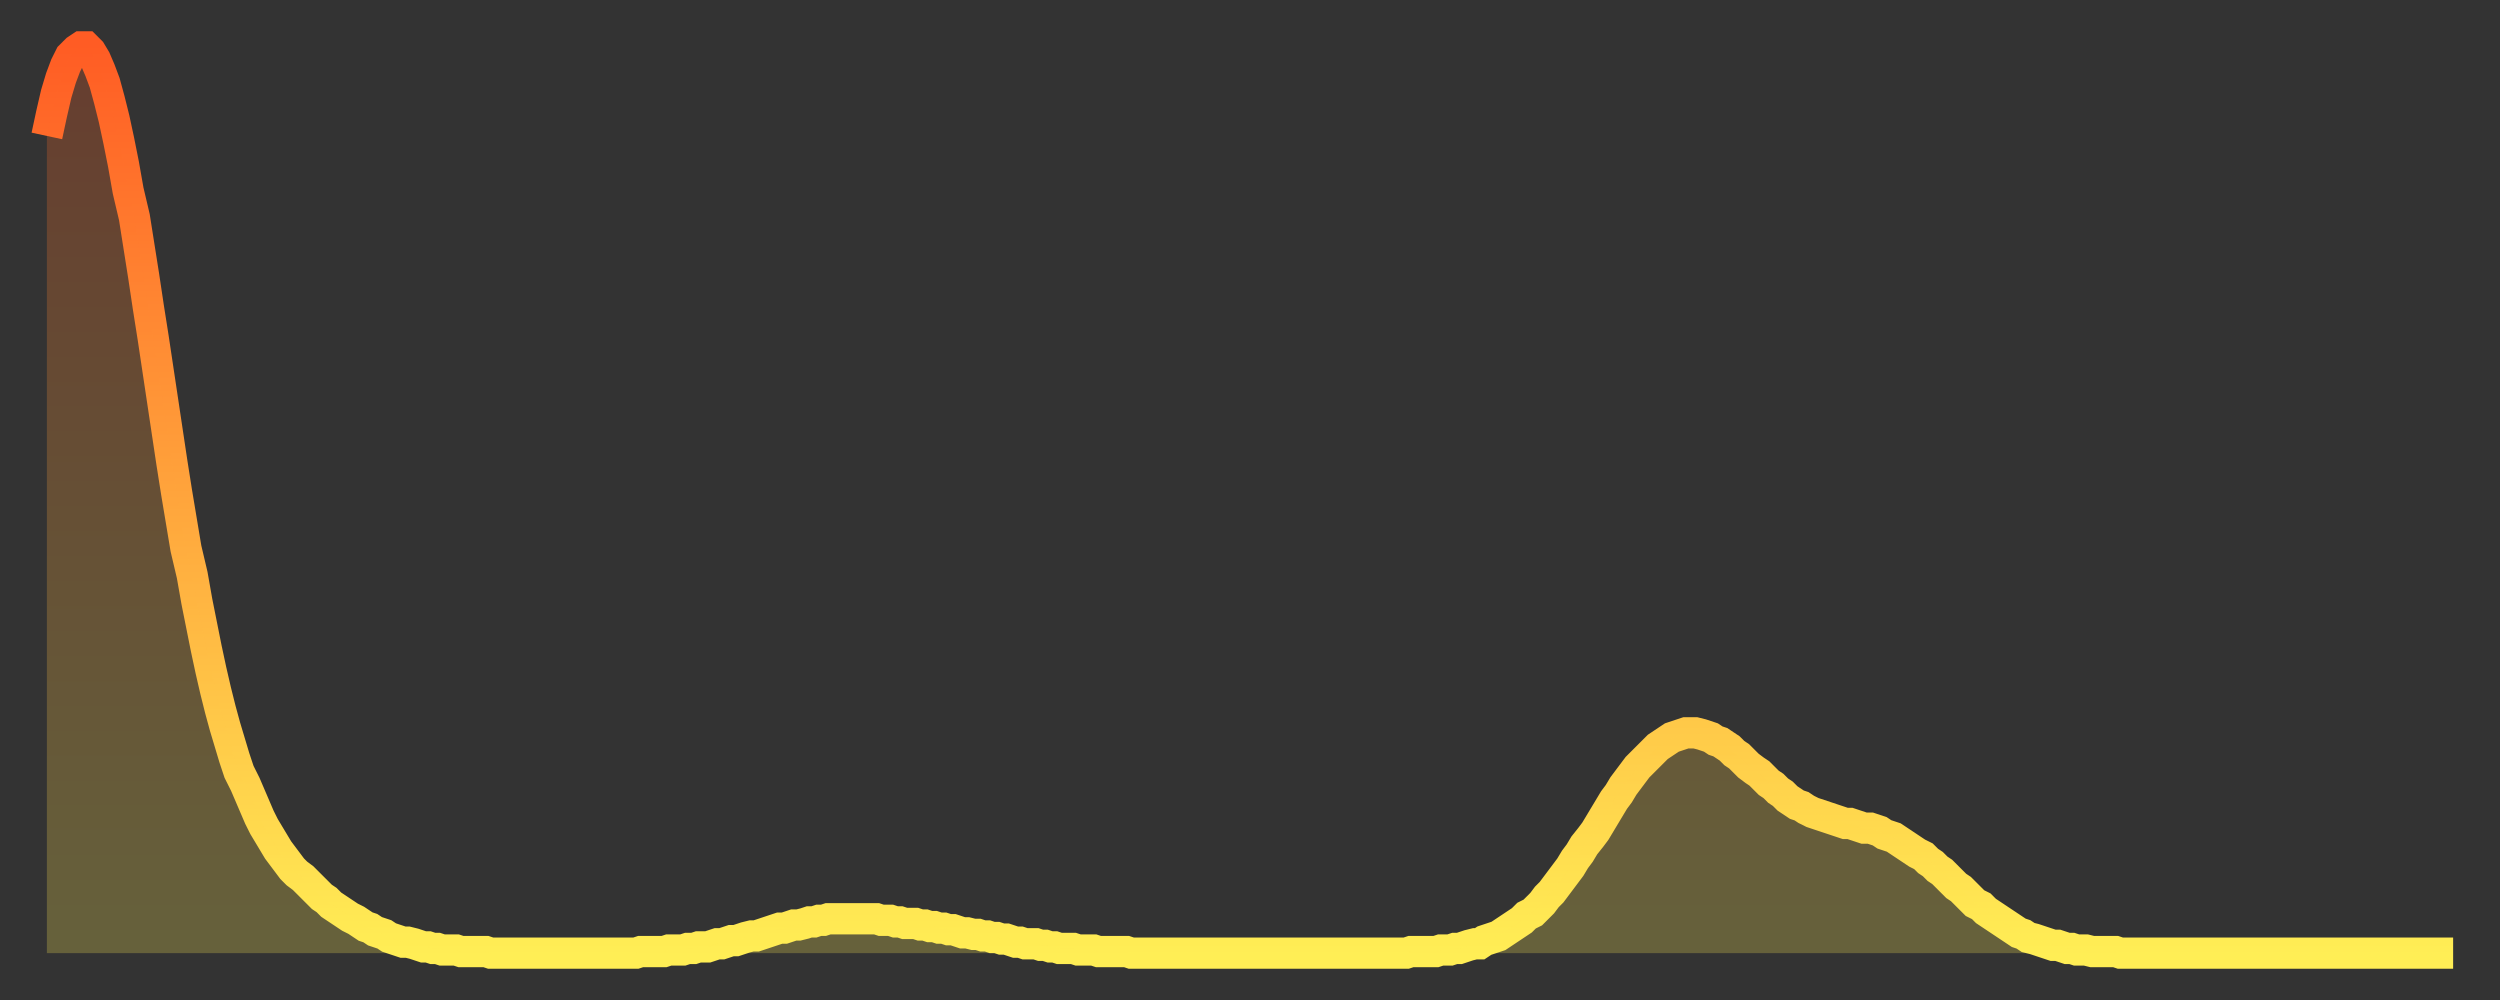
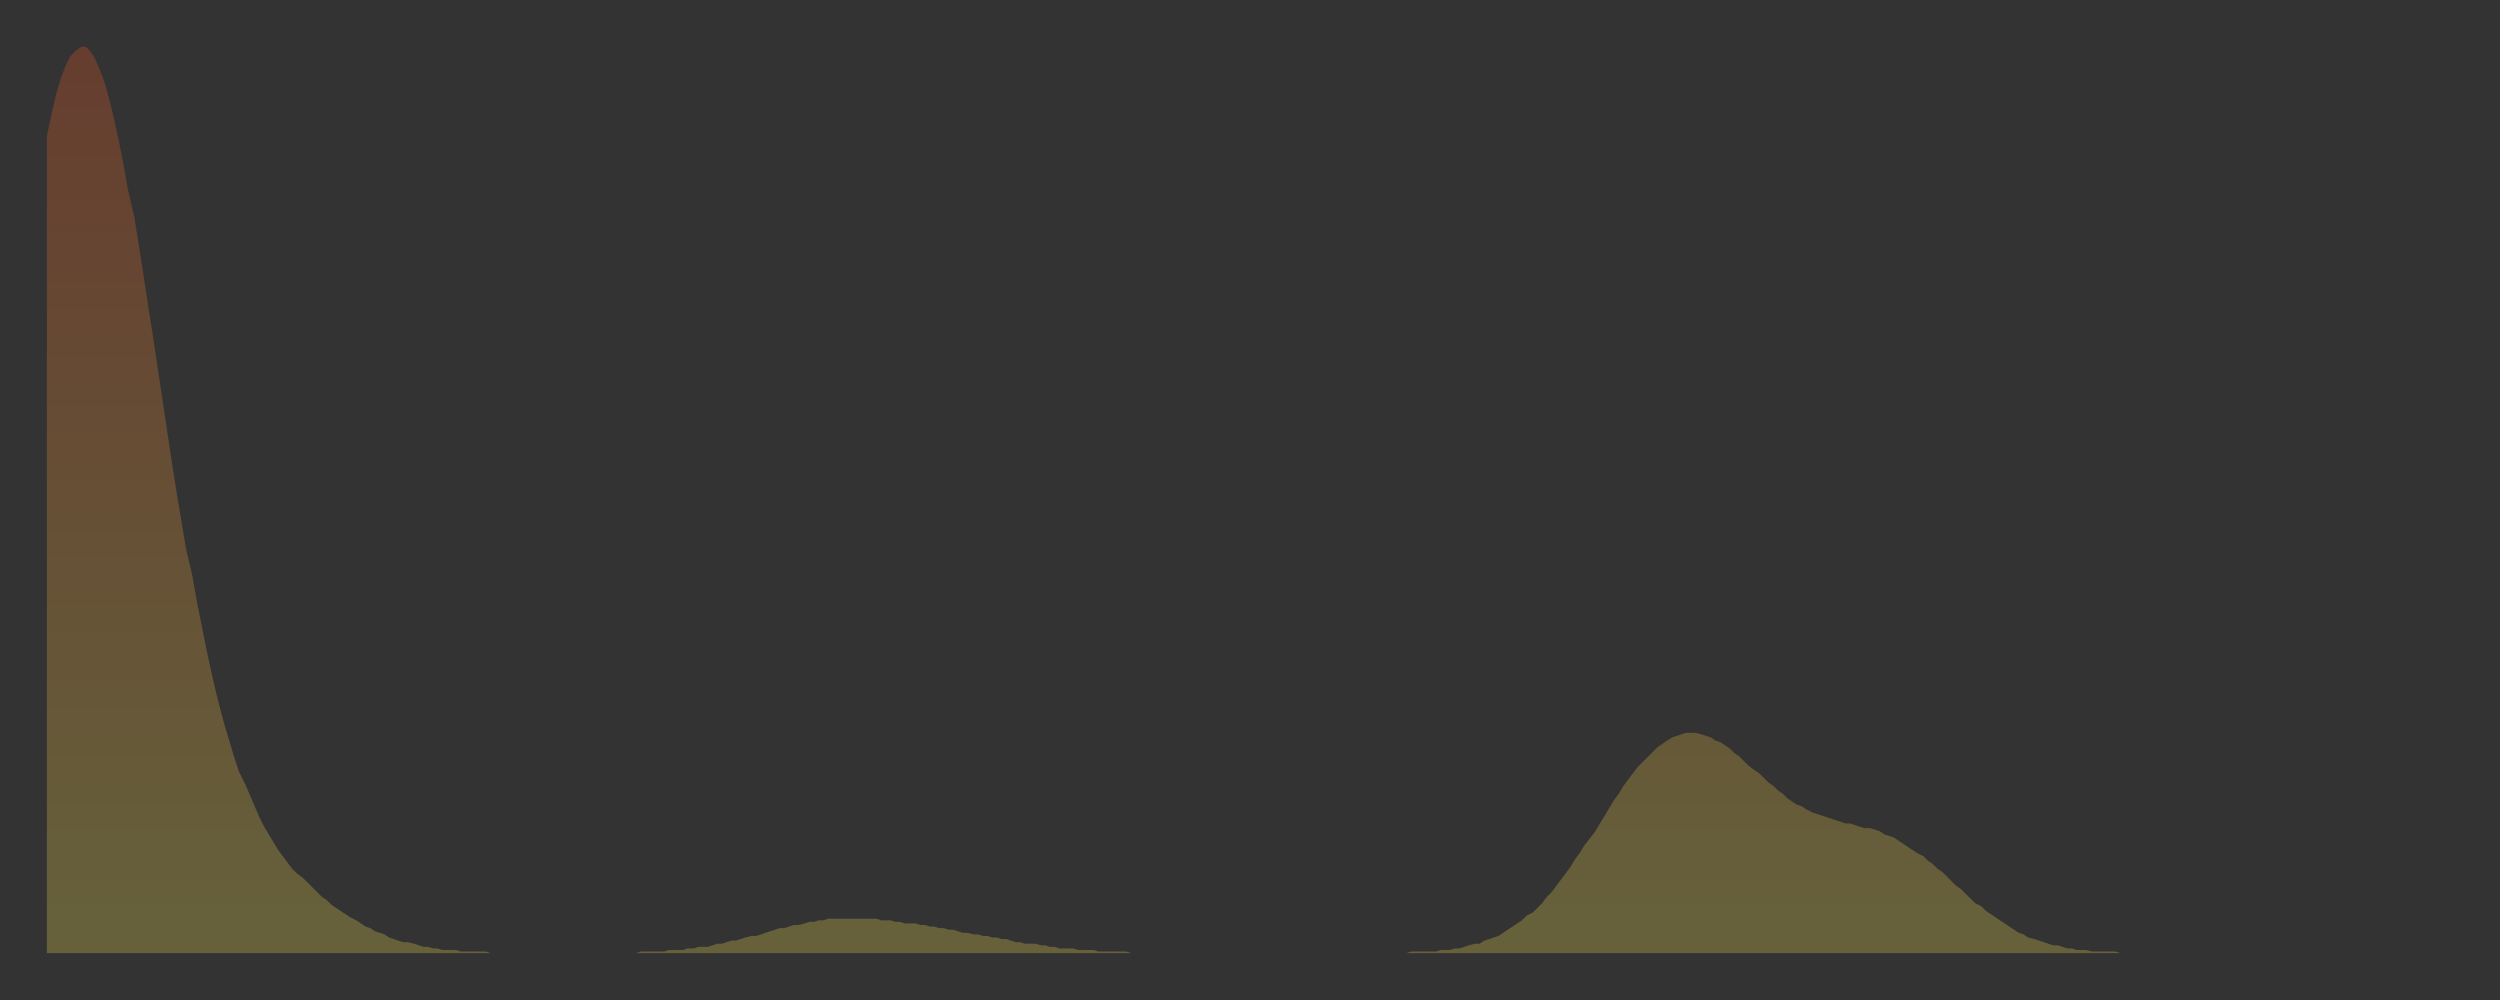
<svg xmlns="http://www.w3.org/2000/svg" baseProfile="full" height="64" version="1.1" width="160">
  <rect width="100%" height="100%" fill="#333333" stroke="none" />
  <defs>
    <linearGradient id="id25710" x1="0" x2="0" y1="0" y2="1">
      <stop offset="0%" stop-color="#ff5c24" />
      <stop offset="50%" stop-color="#ffa53c" />
      <stop offset="100%" stop-color="#ffee55" />
    </linearGradient>
  </defs>
  <g transform="translate(3,3)">
    <g>
-       <path d="M 0.0 5.7 0.3 4.3 0.6 3.0 0.9 2.0 1.2 1.2 1.5 0.6 1.9 0.2 2.2 0.0 2.5 0.0 2.8 0.3 3.1 0.8 3.4 1.5 3.7 2.3 4.0 3.4 4.3 4.6 4.6 6.0 4.9 7.5 5.2 9.2 5.6 10.9 5.9 12.8 6.2 14.7 6.5 16.7 6.8 18.6 7.1 20.6 7.4 22.6 7.7 24.6 8.0 26.6 8.3 28.5 8.6 30.3 8.9 32.1 9.3 33.8 9.6 35.5 9.9 37.0 10.2 38.5 10.5 39.9 10.8 41.2 11.1 42.4 11.4 43.5 11.7 44.5 12.0 45.5 12.3 46.4 12.7 47.2 13.0 47.9 13.3 48.6 13.6 49.3 13.9 49.9 14.2 50.4 14.5 50.9 14.8 51.4 15.1 51.8 15.4 52.2 15.7 52.6 16.0 52.9 16.4 53.2 16.7 53.5 17.0 53.8 17.3 54.1 17.6 54.4 17.9 54.6 18.2 54.9 18.5 55.1 18.8 55.3 19.1 55.5 19.4 55.7 19.8 55.9 20.1 56.1 20.4 56.3 20.7 56.4 21.0 56.6 21.3 56.7 21.6 56.8 21.9 57.0 22.2 57.1 22.5 57.2 22.8 57.3 23.1 57.3 23.5 57.4 23.8 57.5 24.1 57.6 24.4 57.6 24.7 57.7 25.0 57.7 25.3 57.8 25.6 57.8 25.9 57.8 26.2 57.8 26.5 57.9 26.8 57.9 27.2 57.9 27.5 57.9 27.8 57.9 28.1 57.9 28.4 58.0 28.7 58.0 29.0 58.0 29.3 58.0 29.6 58.0 29.9 58.0 30.2 58.0 30.6 58.0 30.9 58.0 31.2 58.0 31.5 58.0 31.8 58.0 32.1 58.0 32.4 58.0 32.7 58.0 33.0 58.0 33.3 58.0 33.6 58.0 33.9 58.0 34.3 58.0 34.6 58.0 34.9 58.0 35.2 58.0 35.5 58.0 35.8 58.0 36.1 58.0 36.4 58.0 36.7 58.0 37.0 58.0 37.3 58.0 37.7 58.0 38.0 57.9 38.3 57.9 38.6 57.9 38.9 57.9 39.2 57.9 39.5 57.9 39.8 57.8 40.1 57.8 40.4 57.8 40.7 57.8 41.0 57.7 41.4 57.7 41.7 57.6 42.0 57.6 42.3 57.6 42.6 57.5 42.9 57.4 43.2 57.4 43.5 57.3 43.8 57.2 44.1 57.2 44.4 57.1 44.7 57.0 45.1 56.9 45.4 56.9 45.7 56.8 46.0 56.7 46.3 56.6 46.6 56.5 46.9 56.4 47.2 56.4 47.5 56.3 47.8 56.2 48.1 56.2 48.5 56.1 48.8 56.0 49.1 56.0 49.4 55.9 49.7 55.9 50.0 55.8 50.3 55.8 50.6 55.8 50.9 55.8 51.2 55.8 51.5 55.8 51.8 55.8 52.2 55.8 52.5 55.8 52.8 55.8 53.1 55.8 53.4 55.9 53.7 55.9 54.0 55.9 54.3 56.0 54.6 56.0 54.9 56.1 55.2 56.1 55.6 56.1 55.9 56.2 56.2 56.2 56.5 56.3 56.8 56.3 57.1 56.4 57.4 56.4 57.7 56.5 58.0 56.5 58.3 56.6 58.6 56.7 58.9 56.7 59.3 56.8 59.6 56.8 59.9 56.9 60.2 56.9 60.5 57.0 60.8 57.0 61.1 57.1 61.4 57.1 61.7 57.2 62.0 57.3 62.3 57.3 62.6 57.4 63.0 57.4 63.3 57.4 63.6 57.5 63.9 57.5 64.2 57.6 64.5 57.6 64.8 57.7 65.1 57.7 65.4 57.7 65.7 57.7 66.0 57.8 66.4 57.8 66.7 57.8 67.0 57.8 67.3 57.9 67.6 57.9 67.9 57.9 68.2 57.9 68.5 57.9 68.8 57.9 69.1 57.9 69.4 58.0 69.7 58.0 70.1 58.0 70.4 58.0 70.7 58.0 71.0 58.0 71.3 58.0 71.6 58.0 71.9 58.0 72.2 58.0 72.5 58.0 72.8 58.0 73.1 58.0 73.5 58.0 73.8 58.0 74.1 58.0 74.4 58.0 74.7 58.0 75.0 58.0 75.3 58.0 75.6 58.0 75.9 58.0 76.2 58.0 76.5 58.0 76.8 58.0 77.2 58.0 77.5 58.0 77.8 58.0 78.1 58.0 78.4 58.0 78.7 58.0 79.0 58.0 79.3 58.0 79.6 58.0 79.9 58.0 80.2 58.0 80.5 58.0 80.9 58.0 81.2 58.0 81.5 58.0 81.8 58.0 82.1 58.0 82.4 58.0 82.7 58.0 83.0 58.0 83.3 58.0 83.6 58.0 83.9 58.0 84.3 58.0 84.6 58.0 84.9 58.0 85.2 58.0 85.5 58.0 85.8 58.0 86.1 58.0 86.4 58.0 86.7 58.0 87.0 58.0 87.3 57.9 87.6 57.9 88.0 57.9 88.3 57.9 88.6 57.9 88.9 57.9 89.2 57.8 89.5 57.8 89.8 57.8 90.1 57.7 90.4 57.7 90.7 57.6 91.0 57.5 91.4 57.4 91.7 57.4 92.0 57.2 92.3 57.1 92.6 57.0 92.9 56.9 93.2 56.7 93.5 56.5 93.8 56.3 94.1 56.1 94.4 55.9 94.7 55.6 95.1 55.4 95.4 55.1 95.7 54.8 96.0 54.4 96.3 54.1 96.6 53.7 96.9 53.3 97.2 52.9 97.5 52.5 97.8 52.0 98.1 51.6 98.4 51.1 98.8 50.6 99.1 50.2 99.4 49.7 99.7 49.2 100.0 48.7 100.3 48.2 100.6 47.8 100.9 47.3 101.2 46.9 101.5 46.5 101.8 46.1 102.2 45.7 102.5 45.4 102.8 45.1 103.1 44.8 103.4 44.6 103.7 44.4 104.0 44.2 104.3 44.1 104.6 44.0 104.9 43.9 105.2 43.9 105.5 43.9 105.9 44.0 106.2 44.1 106.5 44.2 106.8 44.4 107.1 44.5 107.4 44.7 107.7 44.9 108.0 45.2 108.3 45.4 108.6 45.7 108.9 46.0 109.3 46.3 109.6 46.5 109.9 46.8 110.2 47.1 110.5 47.3 110.8 47.6 111.1 47.8 111.4 48.1 111.7 48.3 112.0 48.5 112.3 48.6 112.6 48.8 113.0 49.0 113.3 49.1 113.6 49.2 113.9 49.3 114.2 49.4 114.5 49.5 114.8 49.6 115.1 49.7 115.4 49.7 115.7 49.8 116.0 49.9 116.3 50.0 116.7 50.0 117.0 50.1 117.3 50.2 117.6 50.4 117.9 50.5 118.2 50.6 118.5 50.8 118.8 51.0 119.1 51.2 119.4 51.4 119.7 51.6 120.1 51.8 120.4 52.1 120.7 52.3 121.0 52.6 121.3 52.8 121.6 53.1 121.9 53.4 122.2 53.7 122.5 53.9 122.8 54.2 123.1 54.5 123.4 54.8 123.8 55.0 124.1 55.3 124.4 55.5 124.7 55.7 125.0 55.9 125.3 56.1 125.6 56.3 125.9 56.5 126.2 56.7 126.5 56.8 126.8 57.0 127.2 57.1 127.5 57.2 127.8 57.3 128.1 57.4 128.4 57.5 128.7 57.5 129.0 57.6 129.3 57.7 129.6 57.7 129.9 57.8 130.2 57.8 130.5 57.8 130.9 57.9 131.2 57.9 131.5 57.9 131.8 57.9 132.1 57.9 132.4 57.9 132.7 58.0 133.0 58.0 133.3 58.0 133.6 58.0 133.9 58.0 134.2 58.0 134.6 58.0 134.9 58.0 135.2 58.0 135.5 58.0 135.8 58.0 136.1 58.0 136.4 58.0 136.7 58.0 137.0 58.0 137.3 58.0 137.6 58.0 138.0 58.0 138.3 58.0 138.6 58.0 138.9 58.0 139.2 58.0 139.5 58.0 139.8 58.0 140.1 58.0 140.4 58.0 140.7 58.0 141.0 58.0 141.3 58.0 141.7 58.0 142.0 58.0 142.3 58.0 142.6 58.0 142.9 58.0 143.2 58.0 143.5 58.0 143.8 58.0 144.1 58.0 144.4 58.0 144.7 58.0 145.1 58.0 145.4 58.0 145.7 58.0 146.0 58.0 146.3 58.0 146.6 58.0 146.9 58.0 147.2 58.0 147.5 58.0 147.8 58.0 148.1 58.0 148.4 58.0 148.8 58.0 149.1 58.0 149.4 58.0 149.7 58.0 150.0 58.0 150.3 58.0 150.6 58.0 150.9 58.0 151.2 58.0 151.5 58.0 151.8 58.0 152.1 58.0 152.5 58.0 152.8 58.0 153.1 58.0 153.4 58.0 153.7 58.0 154.0 58.0" fill="none" id="graph-curve" opacity="1" stroke="url(#id25710)" stroke-width="2" />
      <path d="M 0 58 L 0.0 5.7 0.3 4.3 0.6 3.0 0.9 2.0 1.2 1.2 1.5 0.6 1.9 0.2 2.2 0.0 2.5 0.0 2.8 0.3 3.1 0.8 3.4 1.5 3.7 2.3 4.0 3.4 4.3 4.6 4.6 6.0 4.9 7.5 5.2 9.2 5.6 10.9 5.9 12.8 6.2 14.7 6.5 16.7 6.8 18.6 7.1 20.6 7.4 22.6 7.7 24.6 8.0 26.6 8.3 28.5 8.6 30.3 8.9 32.1 9.3 33.8 9.6 35.5 9.9 37.0 10.2 38.5 10.5 39.9 10.8 41.2 11.1 42.4 11.4 43.5 11.7 44.5 12.0 45.5 12.3 46.4 12.7 47.2 13.0 47.9 13.3 48.6 13.6 49.3 13.9 49.9 14.2 50.4 14.5 50.9 14.8 51.4 15.1 51.8 15.4 52.2 15.7 52.6 16.0 52.9 16.4 53.2 16.7 53.5 17.0 53.8 17.3 54.1 17.6 54.4 17.9 54.6 18.2 54.9 18.5 55.1 18.8 55.3 19.1 55.5 19.4 55.7 19.8 55.9 20.1 56.1 20.4 56.3 20.7 56.4 21.0 56.6 21.3 56.7 21.6 56.8 21.9 57.0 22.2 57.1 22.5 57.2 22.8 57.3 23.1 57.3 23.5 57.4 23.8 57.5 24.1 57.6 24.4 57.6 24.7 57.7 25.0 57.7 25.3 57.8 25.6 57.8 25.9 57.8 26.2 57.8 26.5 57.9 26.8 57.9 27.2 57.9 27.5 57.9 27.8 57.9 28.1 57.9 28.4 58.0 28.7 58.0 29.0 58.0 29.3 58.0 29.6 58.0 29.9 58.0 30.2 58.0 30.6 58.0 30.9 58.0 31.2 58.0 31.5 58.0 31.8 58.0 32.1 58.0 32.4 58.0 32.7 58.0 33.0 58.0 33.3 58.0 33.6 58.0 33.9 58.0 34.3 58.0 34.6 58.0 34.9 58.0 35.2 58.0 35.5 58.0 35.8 58.0 36.1 58.0 36.4 58.0 36.7 58.0 37.0 58.0 37.3 58.0 37.7 58.0 38.0 57.9 38.3 57.9 38.6 57.9 38.9 57.9 39.2 57.9 39.5 57.9 39.8 57.8 40.1 57.8 40.4 57.8 40.7 57.8 41.0 57.7 41.4 57.7 41.7 57.6 42.0 57.6 42.3 57.6 42.6 57.5 42.9 57.4 43.2 57.4 43.5 57.3 43.8 57.2 44.1 57.2 44.4 57.1 44.7 57.0 45.1 56.9 45.4 56.9 45.7 56.8 46.0 56.7 46.3 56.6 46.6 56.5 46.9 56.4 47.2 56.4 47.5 56.3 47.8 56.2 48.1 56.2 48.5 56.1 48.8 56.0 49.1 56.0 49.4 55.9 49.7 55.9 50.0 55.8 50.3 55.8 50.6 55.8 50.9 55.8 51.2 55.8 51.5 55.8 51.8 55.8 52.2 55.8 52.5 55.8 52.8 55.8 53.1 55.8 53.4 55.9 53.7 55.9 54.0 55.9 54.3 56.0 54.6 56.0 54.9 56.1 55.2 56.1 55.6 56.1 55.9 56.2 56.2 56.2 56.5 56.3 56.8 56.3 57.1 56.4 57.4 56.4 57.7 56.5 58.0 56.5 58.3 56.6 58.6 56.7 58.9 56.7 59.3 56.8 59.6 56.8 59.9 56.9 60.2 56.9 60.5 57.0 60.8 57.0 61.1 57.1 61.4 57.1 61.7 57.2 62.0 57.3 62.3 57.3 62.6 57.4 63.0 57.4 63.3 57.4 63.6 57.5 63.9 57.5 64.2 57.6 64.5 57.6 64.8 57.7 65.1 57.7 65.4 57.7 65.7 57.7 66.0 57.8 66.4 57.8 66.7 57.8 67.0 57.8 67.3 57.9 67.6 57.9 67.9 57.9 68.2 57.9 68.5 57.9 68.8 57.9 69.1 57.9 69.4 58.0 69.7 58.0 70.1 58.0 70.4 58.0 70.7 58.0 71.0 58.0 71.3 58.0 71.6 58.0 71.9 58.0 72.2 58.0 72.5 58.0 72.8 58.0 73.1 58.0 73.5 58.0 73.8 58.0 74.1 58.0 74.4 58.0 74.7 58.0 75.0 58.0 75.3 58.0 75.6 58.0 75.9 58.0 76.2 58.0 76.5 58.0 76.8 58.0 77.2 58.0 77.5 58.0 77.8 58.0 78.1 58.0 78.4 58.0 78.7 58.0 79.0 58.0 79.3 58.0 79.6 58.0 79.9 58.0 80.2 58.0 80.5 58.0 80.9 58.0 81.2 58.0 81.5 58.0 81.8 58.0 82.1 58.0 82.4 58.0 82.7 58.0 83.0 58.0 83.3 58.0 83.6 58.0 83.9 58.0 84.3 58.0 84.6 58.0 84.9 58.0 85.2 58.0 85.5 58.0 85.8 58.0 86.1 58.0 86.4 58.0 86.7 58.0 87.0 58.0 87.3 57.9 87.6 57.9 88.0 57.9 88.3 57.9 88.6 57.9 88.9 57.9 89.2 57.8 89.5 57.8 89.8 57.8 90.1 57.7 90.4 57.7 90.7 57.6 91.0 57.5 91.4 57.4 91.7 57.4 92.0 57.2 92.3 57.1 92.6 57.0 92.9 56.9 93.2 56.7 93.5 56.5 93.8 56.3 94.1 56.1 94.4 55.9 94.7 55.6 95.1 55.4 95.4 55.1 95.7 54.8 96.0 54.4 96.3 54.1 96.6 53.7 96.9 53.3 97.2 52.9 97.5 52.5 97.8 52.0 98.1 51.6 98.4 51.1 98.8 50.6 99.1 50.2 99.4 49.7 99.7 49.2 100.0 48.7 100.3 48.2 100.6 47.8 100.9 47.3 101.2 46.9 101.5 46.5 101.8 46.1 102.2 45.7 102.5 45.4 102.8 45.1 103.1 44.8 103.4 44.6 103.7 44.4 104.0 44.2 104.3 44.1 104.6 44.0 104.9 43.9 105.2 43.9 105.5 43.9 105.9 44.0 106.2 44.1 106.5 44.2 106.8 44.4 107.1 44.5 107.4 44.7 107.7 44.9 108.0 45.2 108.3 45.4 108.6 45.7 108.9 46.0 109.3 46.3 109.6 46.5 109.9 46.8 110.2 47.1 110.5 47.3 110.8 47.6 111.1 47.8 111.4 48.1 111.7 48.3 112.0 48.5 112.3 48.6 112.6 48.8 113.0 49.0 113.3 49.1 113.6 49.2 113.9 49.3 114.2 49.4 114.5 49.5 114.8 49.6 115.1 49.7 115.4 49.7 115.7 49.8 116.0 49.9 116.3 50.0 116.7 50.0 117.0 50.1 117.3 50.2 117.6 50.4 117.9 50.5 118.2 50.6 118.5 50.8 118.8 51.0 119.1 51.2 119.4 51.4 119.7 51.6 120.1 51.8 120.4 52.1 120.7 52.3 121.0 52.6 121.3 52.8 121.6 53.1 121.9 53.4 122.2 53.7 122.5 53.9 122.8 54.2 123.1 54.5 123.4 54.8 123.8 55.0 124.1 55.3 124.4 55.5 124.7 55.7 125.0 55.9 125.3 56.1 125.6 56.3 125.9 56.5 126.2 56.7 126.5 56.8 126.8 57.0 127.2 57.1 127.5 57.2 127.8 57.3 128.1 57.4 128.4 57.5 128.7 57.5 129.0 57.6 129.3 57.7 129.6 57.7 129.9 57.8 130.2 57.8 130.5 57.8 130.9 57.9 131.2 57.9 131.5 57.9 131.8 57.9 132.1 57.9 132.4 57.9 132.7 58.0 133.0 58.0 133.3 58.0 133.6 58.0 133.9 58.0 134.2 58.0 134.6 58.0 134.9 58.0 135.2 58.0 135.5 58.0 135.8 58.0 136.1 58.0 136.4 58.0 136.7 58.0 137.0 58.0 137.3 58.0 137.6 58.0 138.0 58.0 138.3 58.0 138.6 58.0 138.9 58.0 139.2 58.0 139.5 58.0 139.8 58.0 140.1 58.0 140.4 58.0 140.7 58.0 141.0 58.0 141.3 58.0 141.7 58.0 142.0 58.0 142.3 58.0 142.6 58.0 142.9 58.0 143.2 58.0 143.5 58.0 143.8 58.0 144.1 58.0 144.4 58.0 144.7 58.0 145.1 58.0 145.4 58.0 145.7 58.0 146.0 58.0 146.3 58.0 146.6 58.0 146.9 58.0 147.2 58.0 147.5 58.0 147.8 58.0 148.1 58.0 148.4 58.0 148.8 58.0 149.1 58.0 149.4 58.0 149.7 58.0 150.0 58.0 150.3 58.0 150.6 58.0 150.9 58.0 151.2 58.0 151.5 58.0 151.8 58.0 152.1 58.0 152.5 58.0 152.8 58.0 153.1 58.0 153.4 58.0 153.7 58.0 154.0 58.0 154 58" fill="url(#id25710)" fill-opacity=".25" id="graph-shadow" />
    </g>
  </g>
</svg>